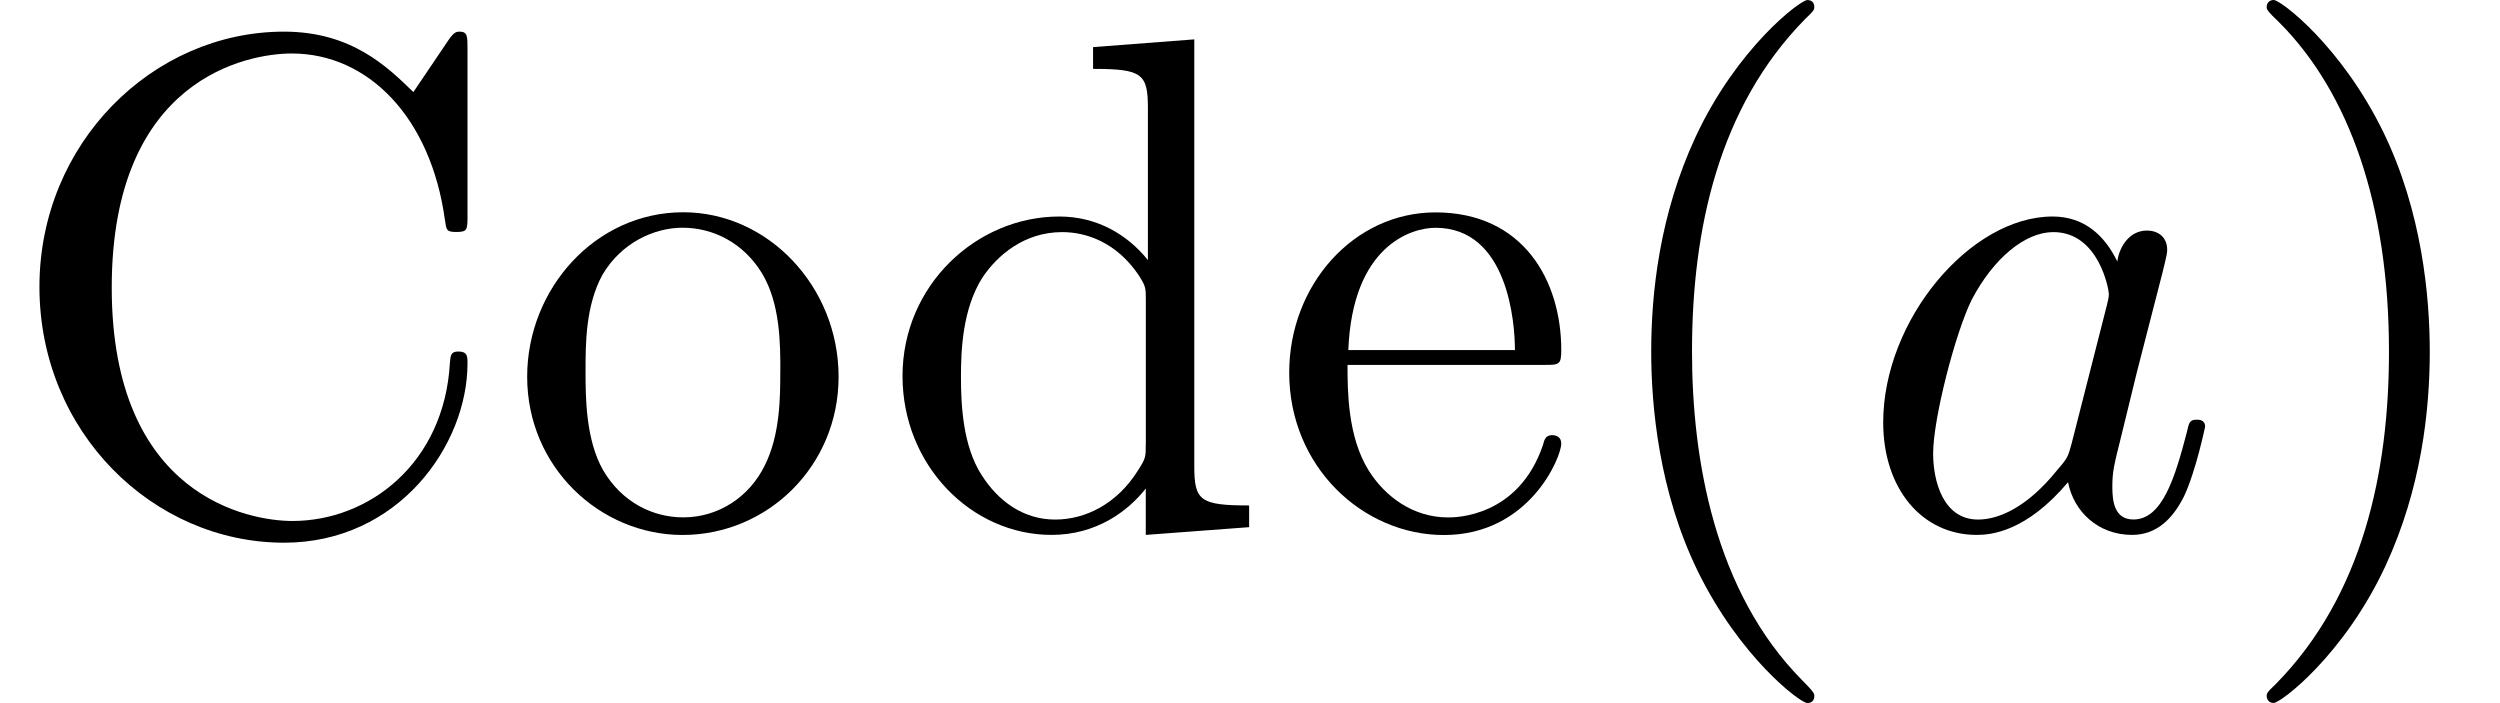
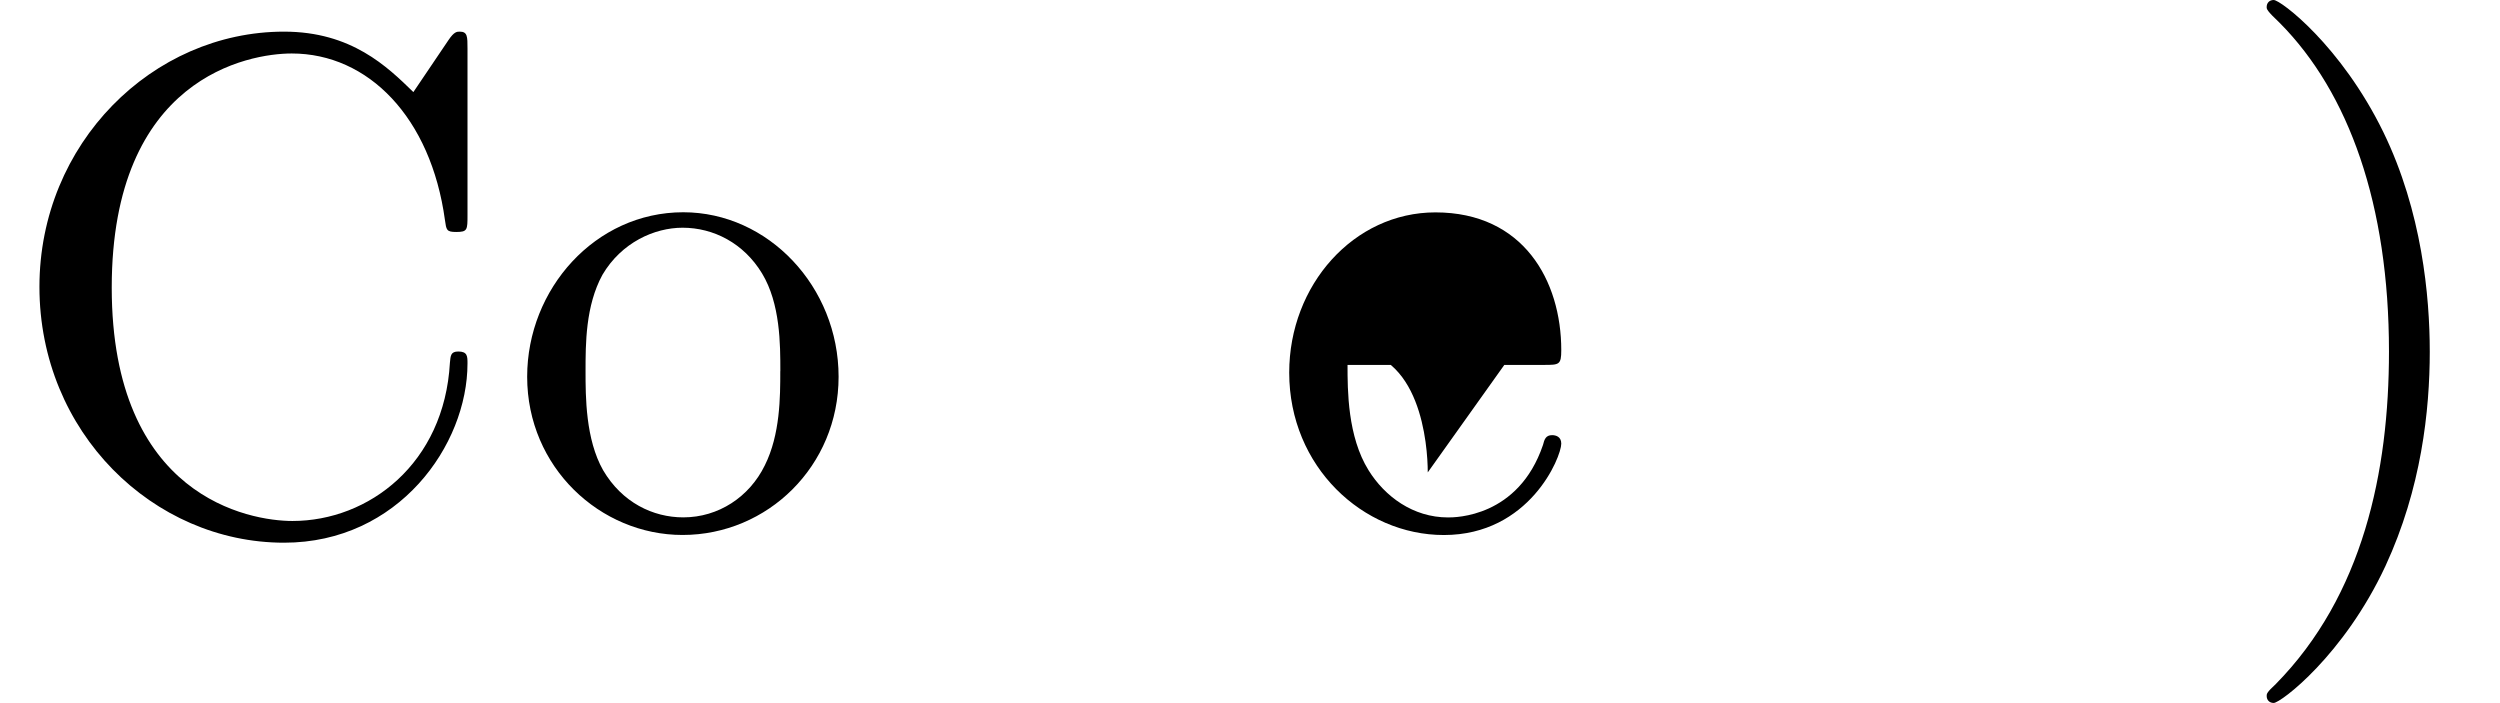
<svg xmlns="http://www.w3.org/2000/svg" xmlns:xlink="http://www.w3.org/1999/xlink" version="1.1" width="38.797pt" height="10.909pt" viewBox="0 -8.182 38.797 10.909">
  <defs>
-     <path id="g21-97" d="m5.433-1.56c0-.109-.098-.109-.131-.109c-.109 0-.12 .044-.153 .196c-.185 .709-.382 1.353-.829 1.353c-.295 0-.327-.284-.327-.502c0-.24 .022-.327 .142-.807l.24-.982l.393-1.527c.076-.305 .076-.327 .076-.371c0-.185-.131-.295-.316-.295c-.262 0-.425 .24-.458 .48c-.196-.404-.513-.698-1.004-.698c-1.276 0-2.629 1.604-2.629 3.196c0 1.025 .6 1.745 1.451 1.745c.218 0 .764-.044 1.418-.818c.087 .458 .469 .818 .993 .818c.382 0 .633-.251 .807-.6c.185-.393 .327-1.08 .327-1.08zm-1.527-1.876l-.545 2.138c-.055 .196-.055 .218-.218 .404c-.48 .6-.927 .775-1.233 .775c-.545 0-.698-.6-.698-1.025c0-.545 .349-1.887 .6-2.389c.338-.644 .829-1.047 1.265-1.047c.709 0 .862 .895 .862 .96s-.022 .131-.033 .185z" />
-     <path id="g24-40" d="m3.611 2.618c0-.033 0-.055-.185-.24c-1.364-1.375-1.713-3.436-1.713-5.105c0-1.898 .415-3.796 1.756-5.16c.142-.131 .142-.153 .142-.185c0-.076-.044-.109-.109-.109c-.109 0-1.091 .742-1.735 2.127c-.556 1.2-.687 2.411-.687 3.327c0 .851 .12 2.171 .72 3.404c.655 1.342 1.593 2.051 1.702 2.051c.065 0 .109-.033 .109-.109z" />
    <path id="g24-41" d="m3.153-2.727c0-.851-.12-2.171-.72-3.404c-.655-1.342-1.593-2.051-1.702-2.051c-.065 0-.109 .044-.109 .109c0 .033 0 .055 .207 .251c1.069 1.08 1.691 2.815 1.691 5.095c0 1.865-.404 3.785-1.756 5.16c-.142 .131-.142 .153-.142 .185c0 .065 .044 .109 .109 .109c.109 0 1.091-.742 1.735-2.127c.556-1.2 .687-2.411 .687-3.327z" />
    <path id="g25-42" d="m7.255-2.542c0-.109 0-.185-.142-.185c-.12 0-.12 .065-.131 .175c-.087 1.56-1.255 2.455-2.444 2.455c-.665 0-2.804-.371-2.804-3.622c0-3.262 2.127-3.633 2.793-3.633c1.189 0 2.16 .993 2.378 2.585c.022 .153 .022 .185 .175 .185c.175 0 .175-.033 .175-.262v-2.585c0-.185 0-.262-.12-.262c-.044 0-.087 0-.175 .131l-.545 .807c-.404-.393-.96-.938-2.007-.938c-2.04 0-3.796 1.735-3.796 3.96c0 2.258 1.767 3.971 3.796 3.971c1.778 0 2.847-1.516 2.847-2.782z" />
-     <path id="g25-47" d="m5.749 0v-.338c-.764 0-.851-.076-.851-.611v-6.622l-1.571 .12v.338c.764 0 .851 .076 .851 .611v2.356c-.316-.393-.785-.676-1.375-.676c-1.287 0-2.433 1.069-2.433 2.476c0 1.385 1.069 2.465 2.313 2.465c.698 0 1.189-.371 1.462-.72v.72l1.604-.12zm-1.604-1.287c0 .196 0 .218-.12 .404c-.327 .524-.818 .764-1.287 .764c-.491 0-.884-.284-1.145-.698c-.284-.447-.316-1.069-.316-1.516c0-.404 .022-1.058 .338-1.549c.229-.338 .644-.698 1.233-.698c.382 0 .84 .164 1.178 .655c.12 .185 .12 .207 .12 .404v2.236z" />
-     <path id="g25-50" d="m4.527-1.298c0-.109-.087-.131-.142-.131c-.098 0-.12 .065-.142 .153c-.382 1.124-1.364 1.124-1.473 1.124c-.545 0-.982-.327-1.233-.731c-.327-.524-.327-1.244-.327-1.636h3.044c.24 0 .273 0 .273-.229c0-1.08-.589-2.138-1.953-2.138c-1.265 0-2.269 1.124-2.269 2.487c0 1.462 1.145 2.52 2.4 2.52c1.331 0 1.822-1.211 1.822-1.418zm-.72-1.451h-2.585c.065-1.625 .982-1.898 1.353-1.898c1.124 0 1.233 1.473 1.233 1.898z" />
+     <path id="g25-50" d="m4.527-1.298c0-.109-.087-.131-.142-.131c-.098 0-.12 .065-.142 .153c-.382 1.124-1.364 1.124-1.473 1.124c-.545 0-.982-.327-1.233-.731c-.327-.524-.327-1.244-.327-1.636h3.044c.24 0 .273 0 .273-.229c0-1.08-.589-2.138-1.953-2.138c-1.265 0-2.269 1.124-2.269 2.487c0 1.462 1.145 2.52 2.4 2.52c1.331 0 1.822-1.211 1.822-1.418zm-.72-1.451h-2.585c1.124 0 1.233 1.473 1.233 1.898z" />
    <path id="g25-81" d="m5.138-2.335c0-1.396-1.091-2.553-2.411-2.553c-1.364 0-2.422 1.189-2.422 2.553c0 1.407 1.135 2.455 2.411 2.455c1.32 0 2.422-1.069 2.422-2.455zm-.905-.087c0 .393 0 .982-.24 1.462c-.24 .491-.72 .807-1.265 .807c-.469 0-.949-.229-1.244-.731c-.273-.48-.273-1.145-.273-1.538c0-.425 0-1.015 .262-1.495c.295-.502 .807-.731 1.244-.731c.48 0 .949 .24 1.233 .709s.284 1.102 .284 1.516z" />
  </defs>
  <g id="page234">
    <use x="0" y="0" xlink:href="#g25-42" />
    <use x="7.876" y="0" xlink:href="#g25-81" />
    <use x="13.636" y="0" xlink:href="#g25-47" />
    <use x="19.702" y="0" xlink:href="#g25-50" />
    <use x="24.545" y="0" xlink:href="#g24-40" />
    <use x="28.788" y="0" xlink:href="#g21-97" />
    <use x="34.554" y="0" xlink:href="#g24-41" />
  </g>
</svg>